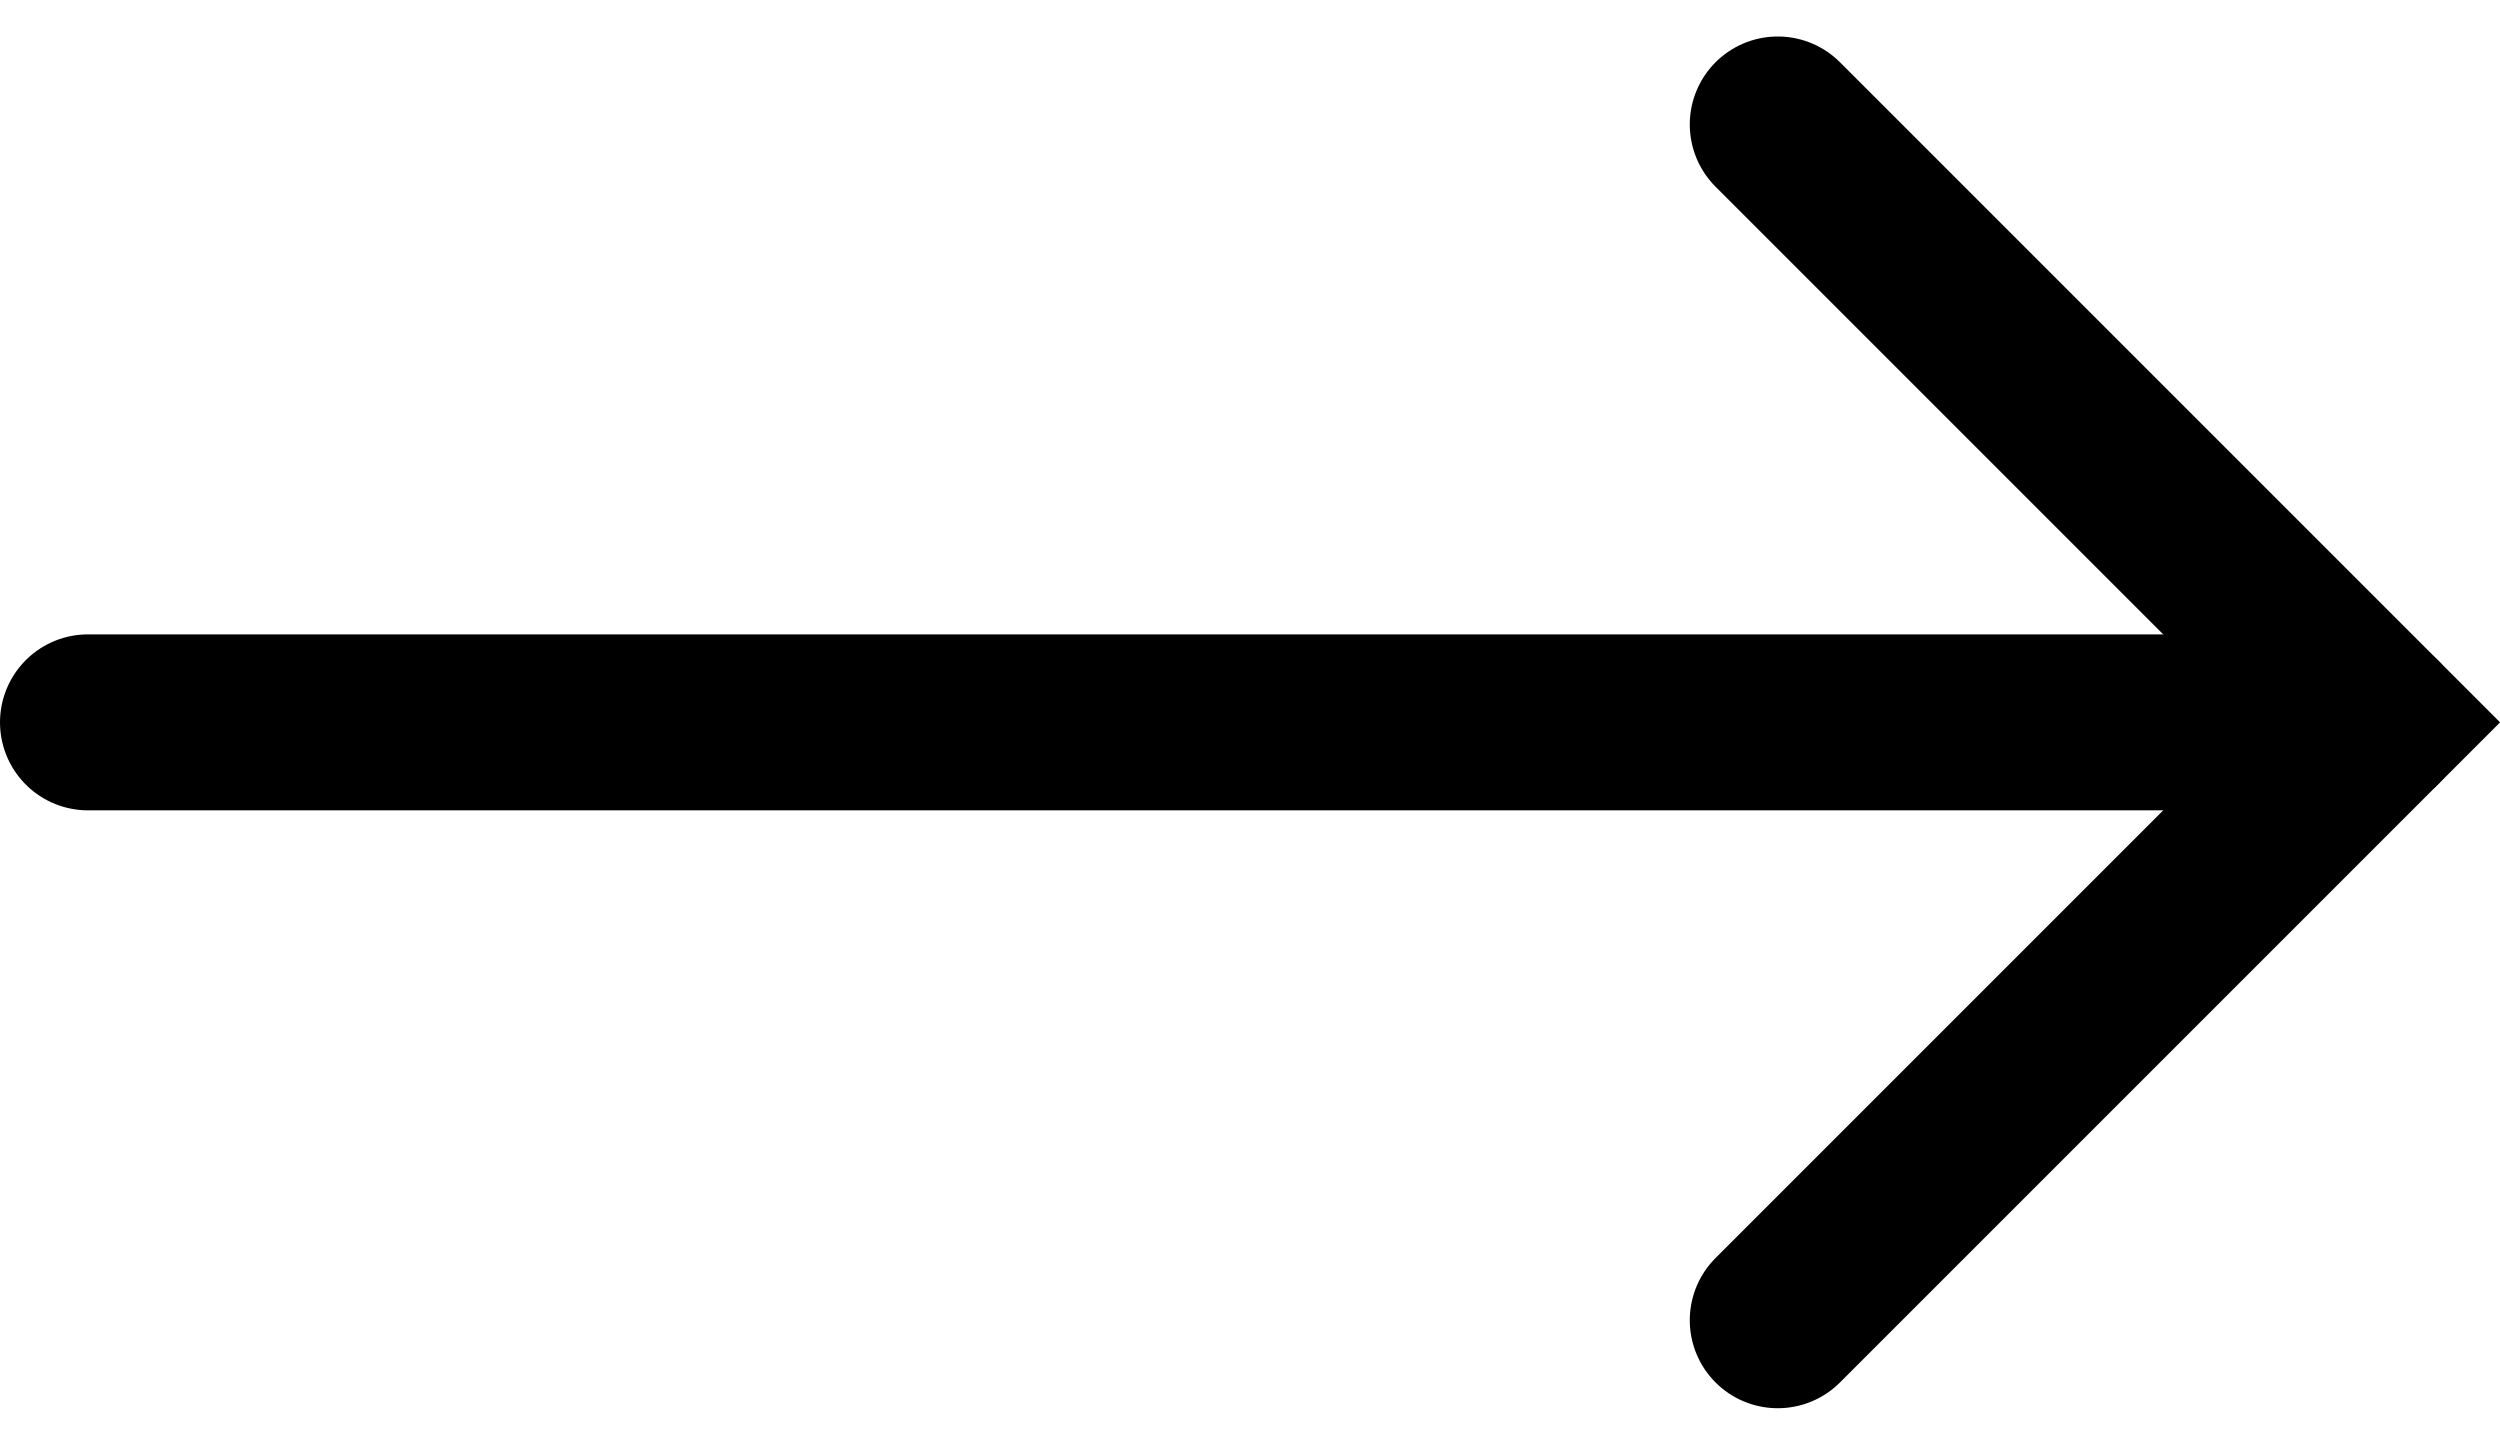
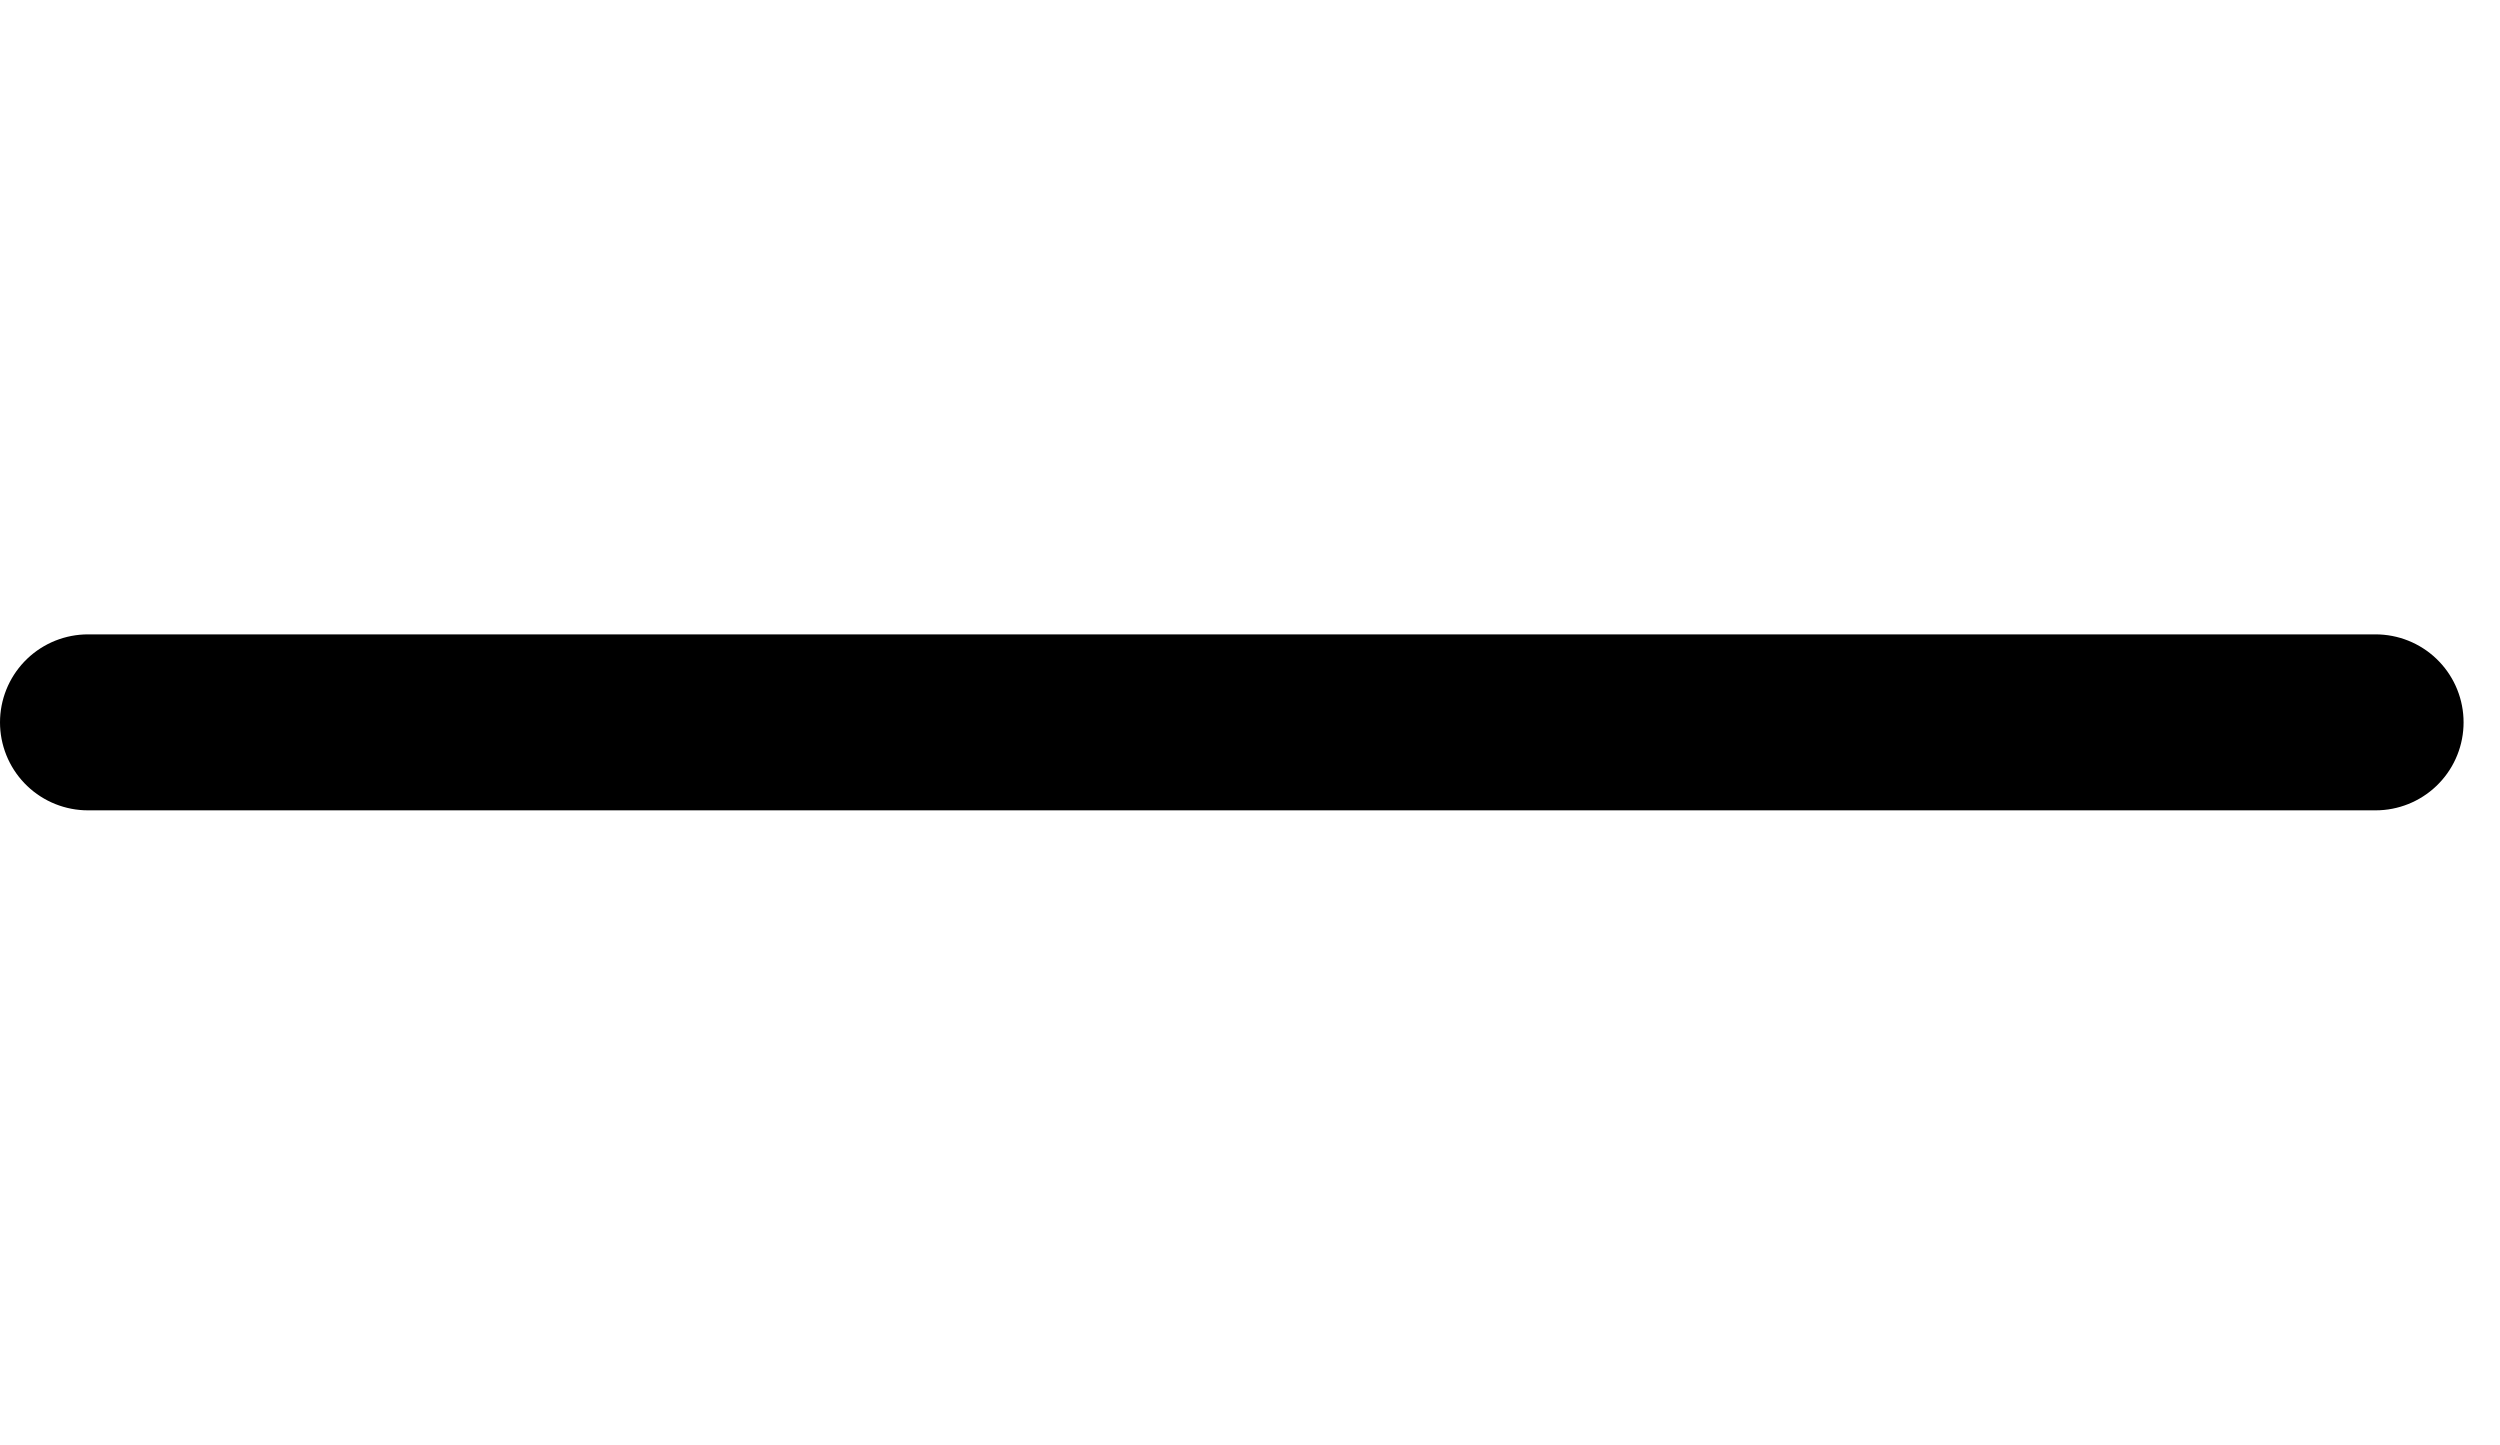
<svg xmlns="http://www.w3.org/2000/svg" width="14.207" height="8.21" viewBox="0 0 14.207 8.21">
  <g transform="translate(-206.5 -1119.895)">
    <line x2="13" transform="translate(207 1124)" fill="none" stroke="#000" stroke-linecap="round" stroke-width="1" />
-     <path d="M4.805,0V4.805H0" transform="translate(213.205 1124) rotate(-45)" fill="none" stroke="#000" stroke-linecap="round" stroke-width="1" />
  </g>
</svg>